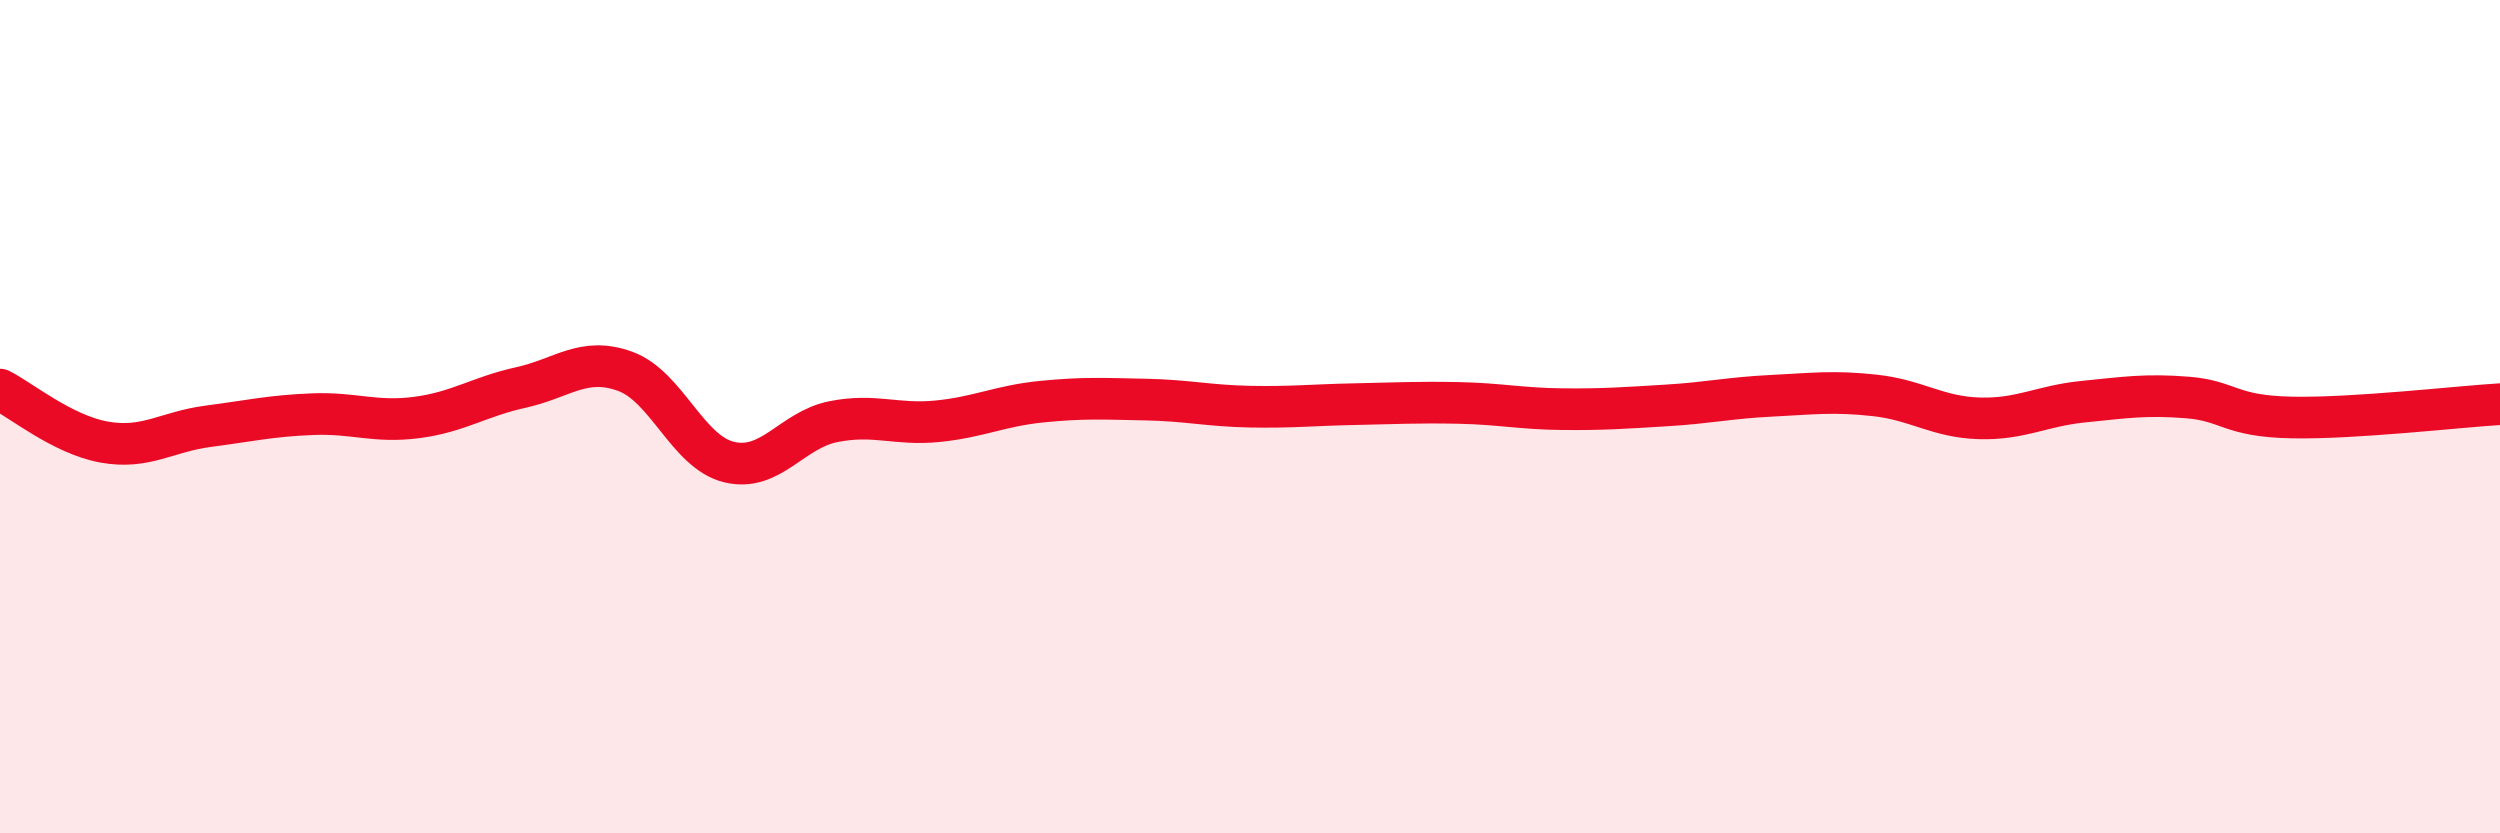
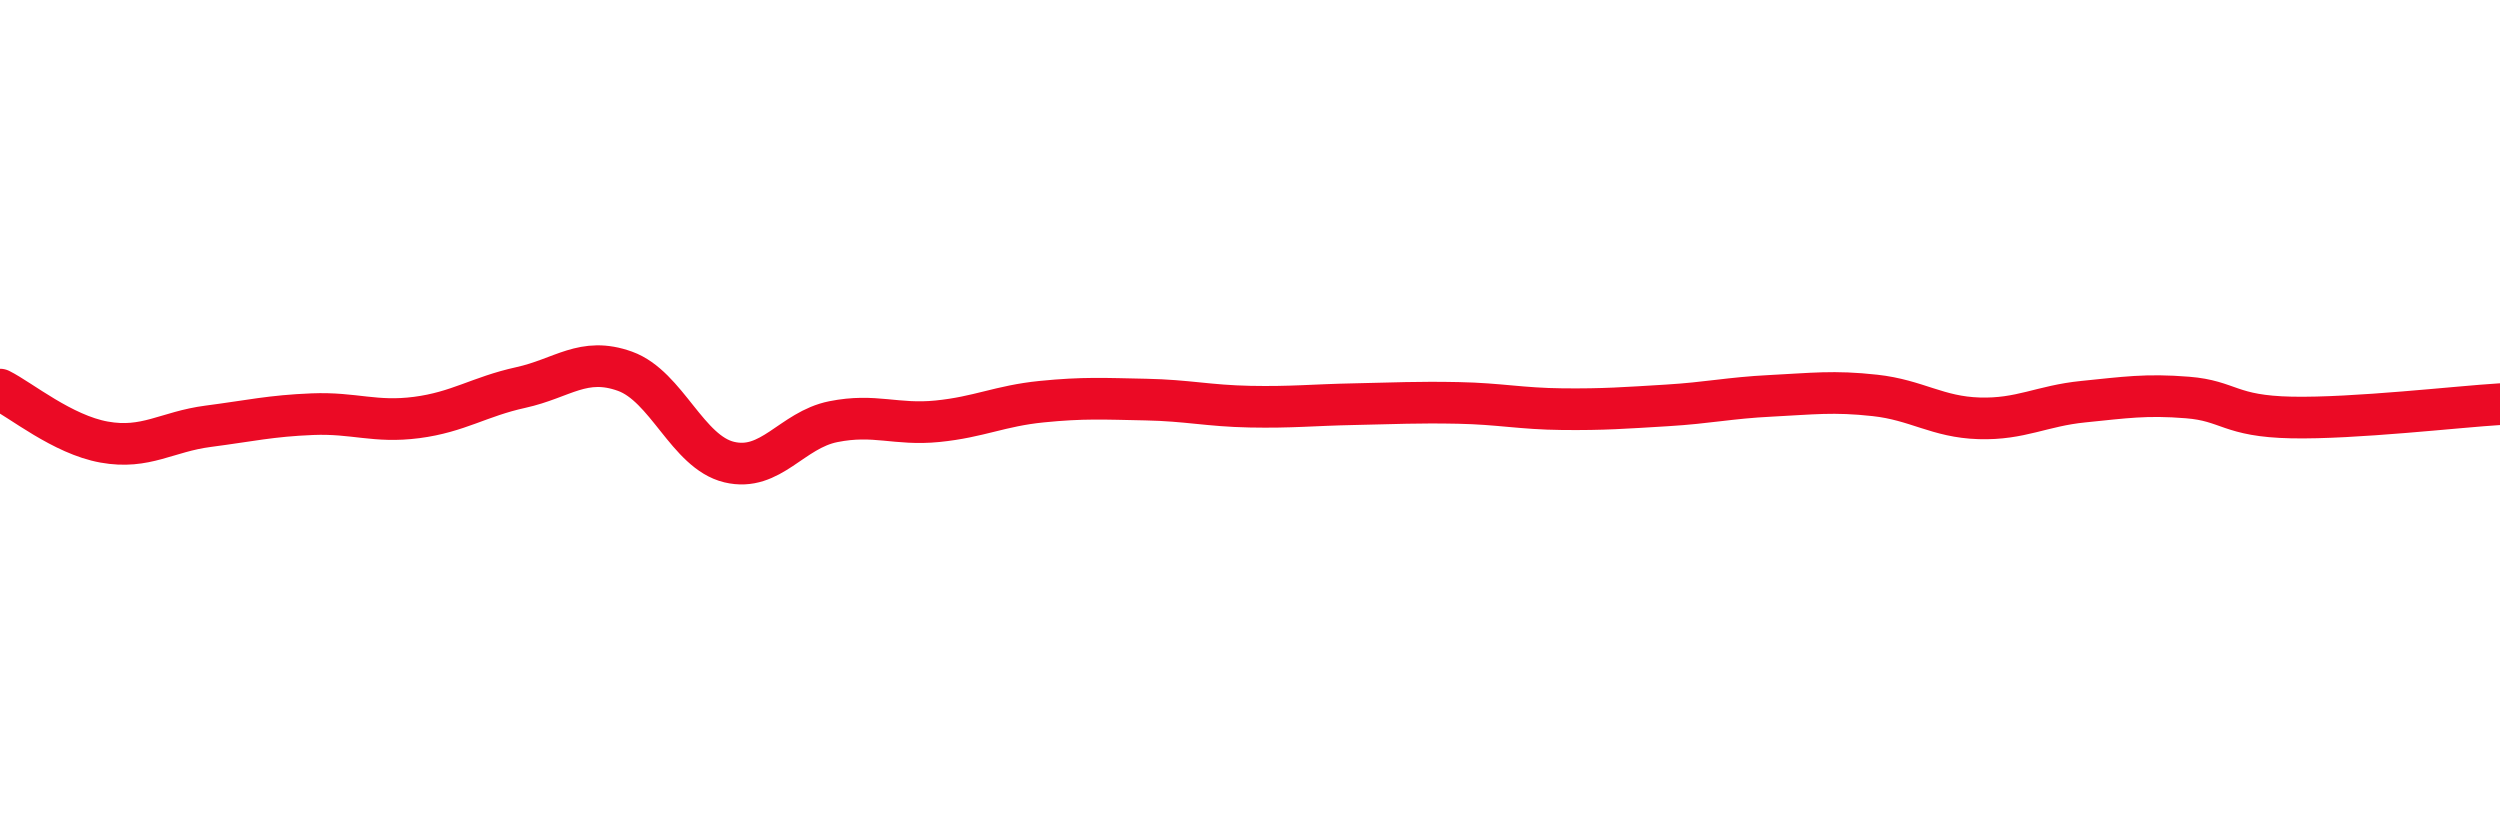
<svg xmlns="http://www.w3.org/2000/svg" width="60" height="20" viewBox="0 0 60 20">
-   <path d="M 0,9.35 C 0.5,9.6 1.5,10.43 2.5,10.61 C 3.5,10.79 4,10.36 5,10.23 C 6,10.1 6.5,9.98 7.5,9.94 C 8.5,9.9 9,10.15 10,10.02 C 11,9.89 11.5,9.52 12.5,9.3 C 13.5,9.08 14,8.55 15,8.91 C 16,9.27 16.5,10.85 17.5,11.09 C 18.5,11.33 19,10.32 20,10.12 C 21,9.92 21.5,10.21 22.5,10.11 C 23.5,10.01 24,9.74 25,9.64 C 26,9.54 26.5,9.57 27.5,9.59 C 28.5,9.61 29,9.74 30,9.76 C 31,9.78 31.5,9.72 32.5,9.7 C 33.5,9.68 34,9.65 35,9.67 C 36,9.69 36.5,9.81 37.5,9.82 C 38.5,9.83 39,9.79 40,9.73 C 41,9.67 41.5,9.55 42.5,9.5 C 43.5,9.45 44,9.38 45,9.49 C 46,9.6 46.5,10.01 47.5,10.04 C 48.5,10.07 49,9.74 50,9.64 C 51,9.54 51.5,9.46 52.5,9.54 C 53.5,9.62 53.5,9.99 55,10.02 C 56.5,10.05 59,9.76 60,9.7L60 20L0 20Z" fill="#EB0A25" opacity="0.1" stroke-linecap="round" stroke-linejoin="round" />
  <path d="M 0,9.35 C 0.5,9.6 1.5,10.43 2.5,10.61 C 3.5,10.79 4,10.36 5,10.23 C 6,10.1 6.5,9.98 7.5,9.94 C 8.5,9.9 9,10.15 10,10.02 C 11,9.89 11.5,9.52 12.5,9.3 C 13.5,9.08 14,8.55 15,8.91 C 16,9.27 16.5,10.85 17.5,11.09 C 18.5,11.33 19,10.32 20,10.12 C 21,9.92 21.5,10.21 22.5,10.11 C 23.5,10.01 24,9.74 25,9.64 C 26,9.54 26.5,9.57 27.5,9.59 C 28.5,9.61 29,9.74 30,9.76 C 31,9.78 31.5,9.72 32.5,9.7 C 33.5,9.68 34,9.65 35,9.67 C 36,9.69 36.5,9.81 37.5,9.82 C 38.5,9.83 39,9.79 40,9.73 C 41,9.67 41.5,9.55 42.5,9.5 C 43.5,9.45 44,9.38 45,9.49 C 46,9.6 46.5,10.01 47.5,10.04 C 48.5,10.07 49,9.74 50,9.64 C 51,9.54 51.5,9.46 52.5,9.54 C 53.5,9.62 53.5,9.99 55,10.02 C 56.5,10.05 59,9.76 60,9.7" stroke="#EB0A25" stroke-width="1" fill="none" stroke-linecap="round" stroke-linejoin="round" />
</svg>